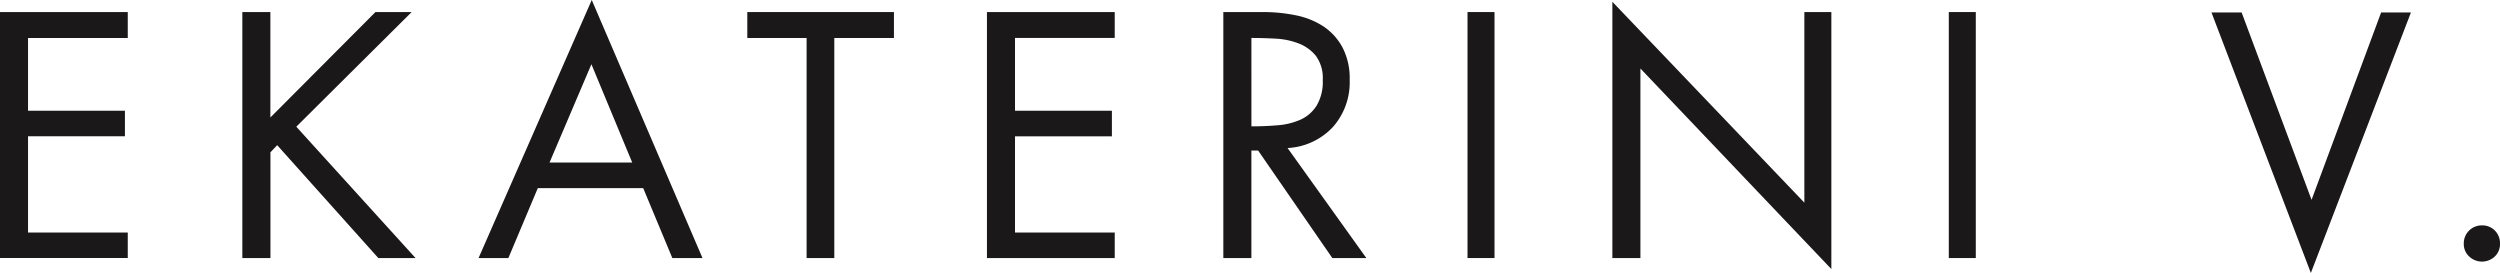
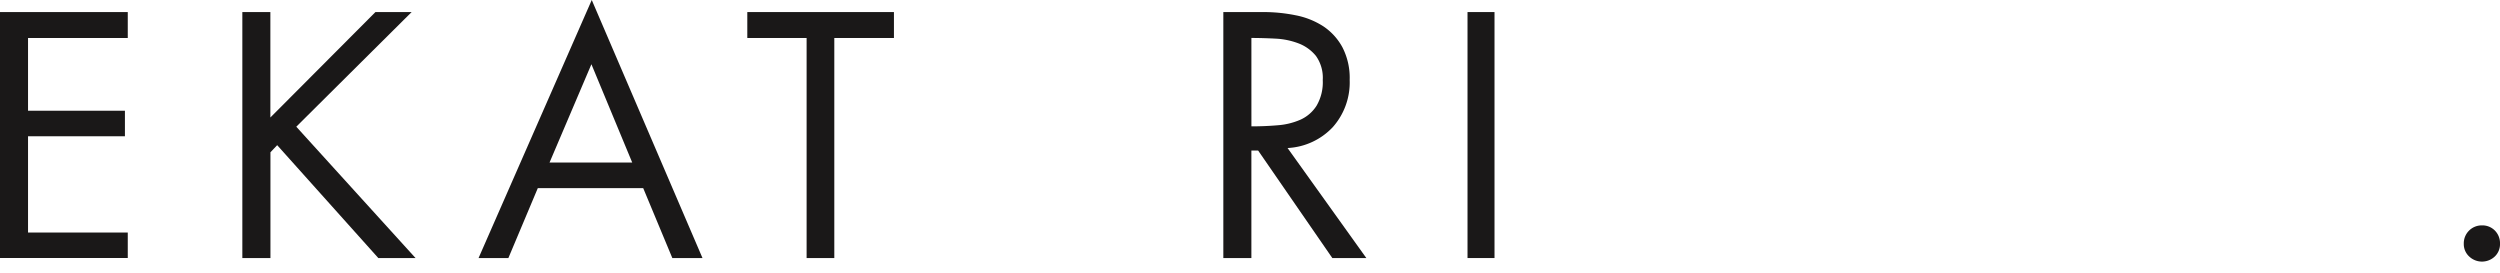
<svg xmlns="http://www.w3.org/2000/svg" width="309" height="33.738" viewBox="0 0 309 33.738">
  <defs>
    <clipPath id="clip-path">
      <rect id="Rectangle_3" data-name="Rectangle 3" width="309" height="33.738" fill="none" />
    </clipPath>
  </defs>
  <g id="Group_512" data-name="Group 512" transform="translate(0 0)">
    <path id="Path_1" data-name="Path 1" d="M0,1.164v30.4H15.792V28.41H3.465V16.519H15.441V13.362H3.465V4.369H15.792V1.164Z" transform="translate(0 0.327)" fill="#1a1818" />
    <path id="Path_2" data-name="Path 2" d="M30.049,15.334,44.788,31.567h-4.6l-12.5-13.952-.833.879V31.567H23.381V1.164h3.465V14.195L39.833,1.164h4.474Z" transform="translate(6.572 0.327)" fill="#1a1818" />
    <path id="Path_3" data-name="Path 3" d="M60.122,7.939l5.044,12.152H54.945ZM60.164,0,46.17,31.9h3.686l3.638-8.643H66.525l3.6,8.643h3.729Z" transform="translate(12.977 0)" fill="#1a1818" />
    <path id="Path_4" data-name="Path 4" d="M79.43,4.369H72.1V1.164H90.224V4.369H82.853v27.2H79.43Z" transform="translate(20.267 0.327)" fill="#1a1818" />
-     <path id="Path_5" data-name="Path 5" d="M110.665,13.362V16.52H98.689v11.89h12.327v3.158H95.222V1.165h15.793v3.2H98.689v8.993Z" transform="translate(26.765 0.327)" fill="#1a1818" />
    <g id="Group_2" data-name="Group 2" transform="translate(0 0)">
      <g id="Group_1" data-name="Group 1" clip-path="url(#clip-path)">
        <path id="Path_6" data-name="Path 6" d="M131.5,31.567l-9.171-13.291h-.833V31.567h-3.467V1.164h4.96a19.934,19.934,0,0,1,3.991.4,9.684,9.684,0,0,1,3.4,1.357,7.237,7.237,0,0,1,2.365,2.592,8.237,8.237,0,0,1,.9,4.037,8.317,8.317,0,0,1-2.086,5.834,8.223,8.223,0,0,1-5.591,2.585l9.737,13.6Zm-10-16.276c1.089,0,2.16-.042,3.217-.133a8.563,8.563,0,0,0,2.825-.683,4.6,4.6,0,0,0,2-1.717,5.723,5.723,0,0,0,.775-3.192,4.645,4.645,0,0,0-.838-2.975,5.1,5.1,0,0,0-2.118-1.541,9.214,9.214,0,0,0-2.841-.6c-1.047-.055-2.05-.085-3.022-.085Z" transform="translate(33.175 0.327)" fill="#1a1818" />
        <rect id="Rectangle_1" data-name="Rectangle 1" width="3.336" height="30.403" transform="translate(181.385 1.491)" fill="#1a1818" />
-         <path id="Path_7" data-name="Path 7" d="M179.294,1.443h3.336V33.207l-23.6-24.789V31.845h-3.467V.172L179.294,25Z" transform="translate(43.725 0.048)" fill="#1a1818" />
-         <rect id="Rectangle_2" data-name="Rectangle 2" width="3.336" height="30.403" transform="translate(240.872 1.491)" fill="#1a1818" />
-         <path id="Path_8" data-name="Path 8" d="M238.021,1.2,225.65,33.4,213.364,1.2h3.728l8.645,23.164,8.6-23.164Z" transform="translate(59.972 0.337)" fill="#1a1818" />
        <path id="Path_9" data-name="Path 9" d="M241.547,25.584a2.3,2.3,0,0,1-3.177,0,2.073,2.073,0,0,1-.661-1.559,2.215,2.215,0,0,1,2.239-2.279,2.161,2.161,0,0,1,1.6.635,2.225,2.225,0,0,1,.638,1.644,2.109,2.109,0,0,1-.638,1.559" transform="translate(66.815 6.112)" fill="#1a1818" />
      </g>
    </g>
  </g>
</svg>